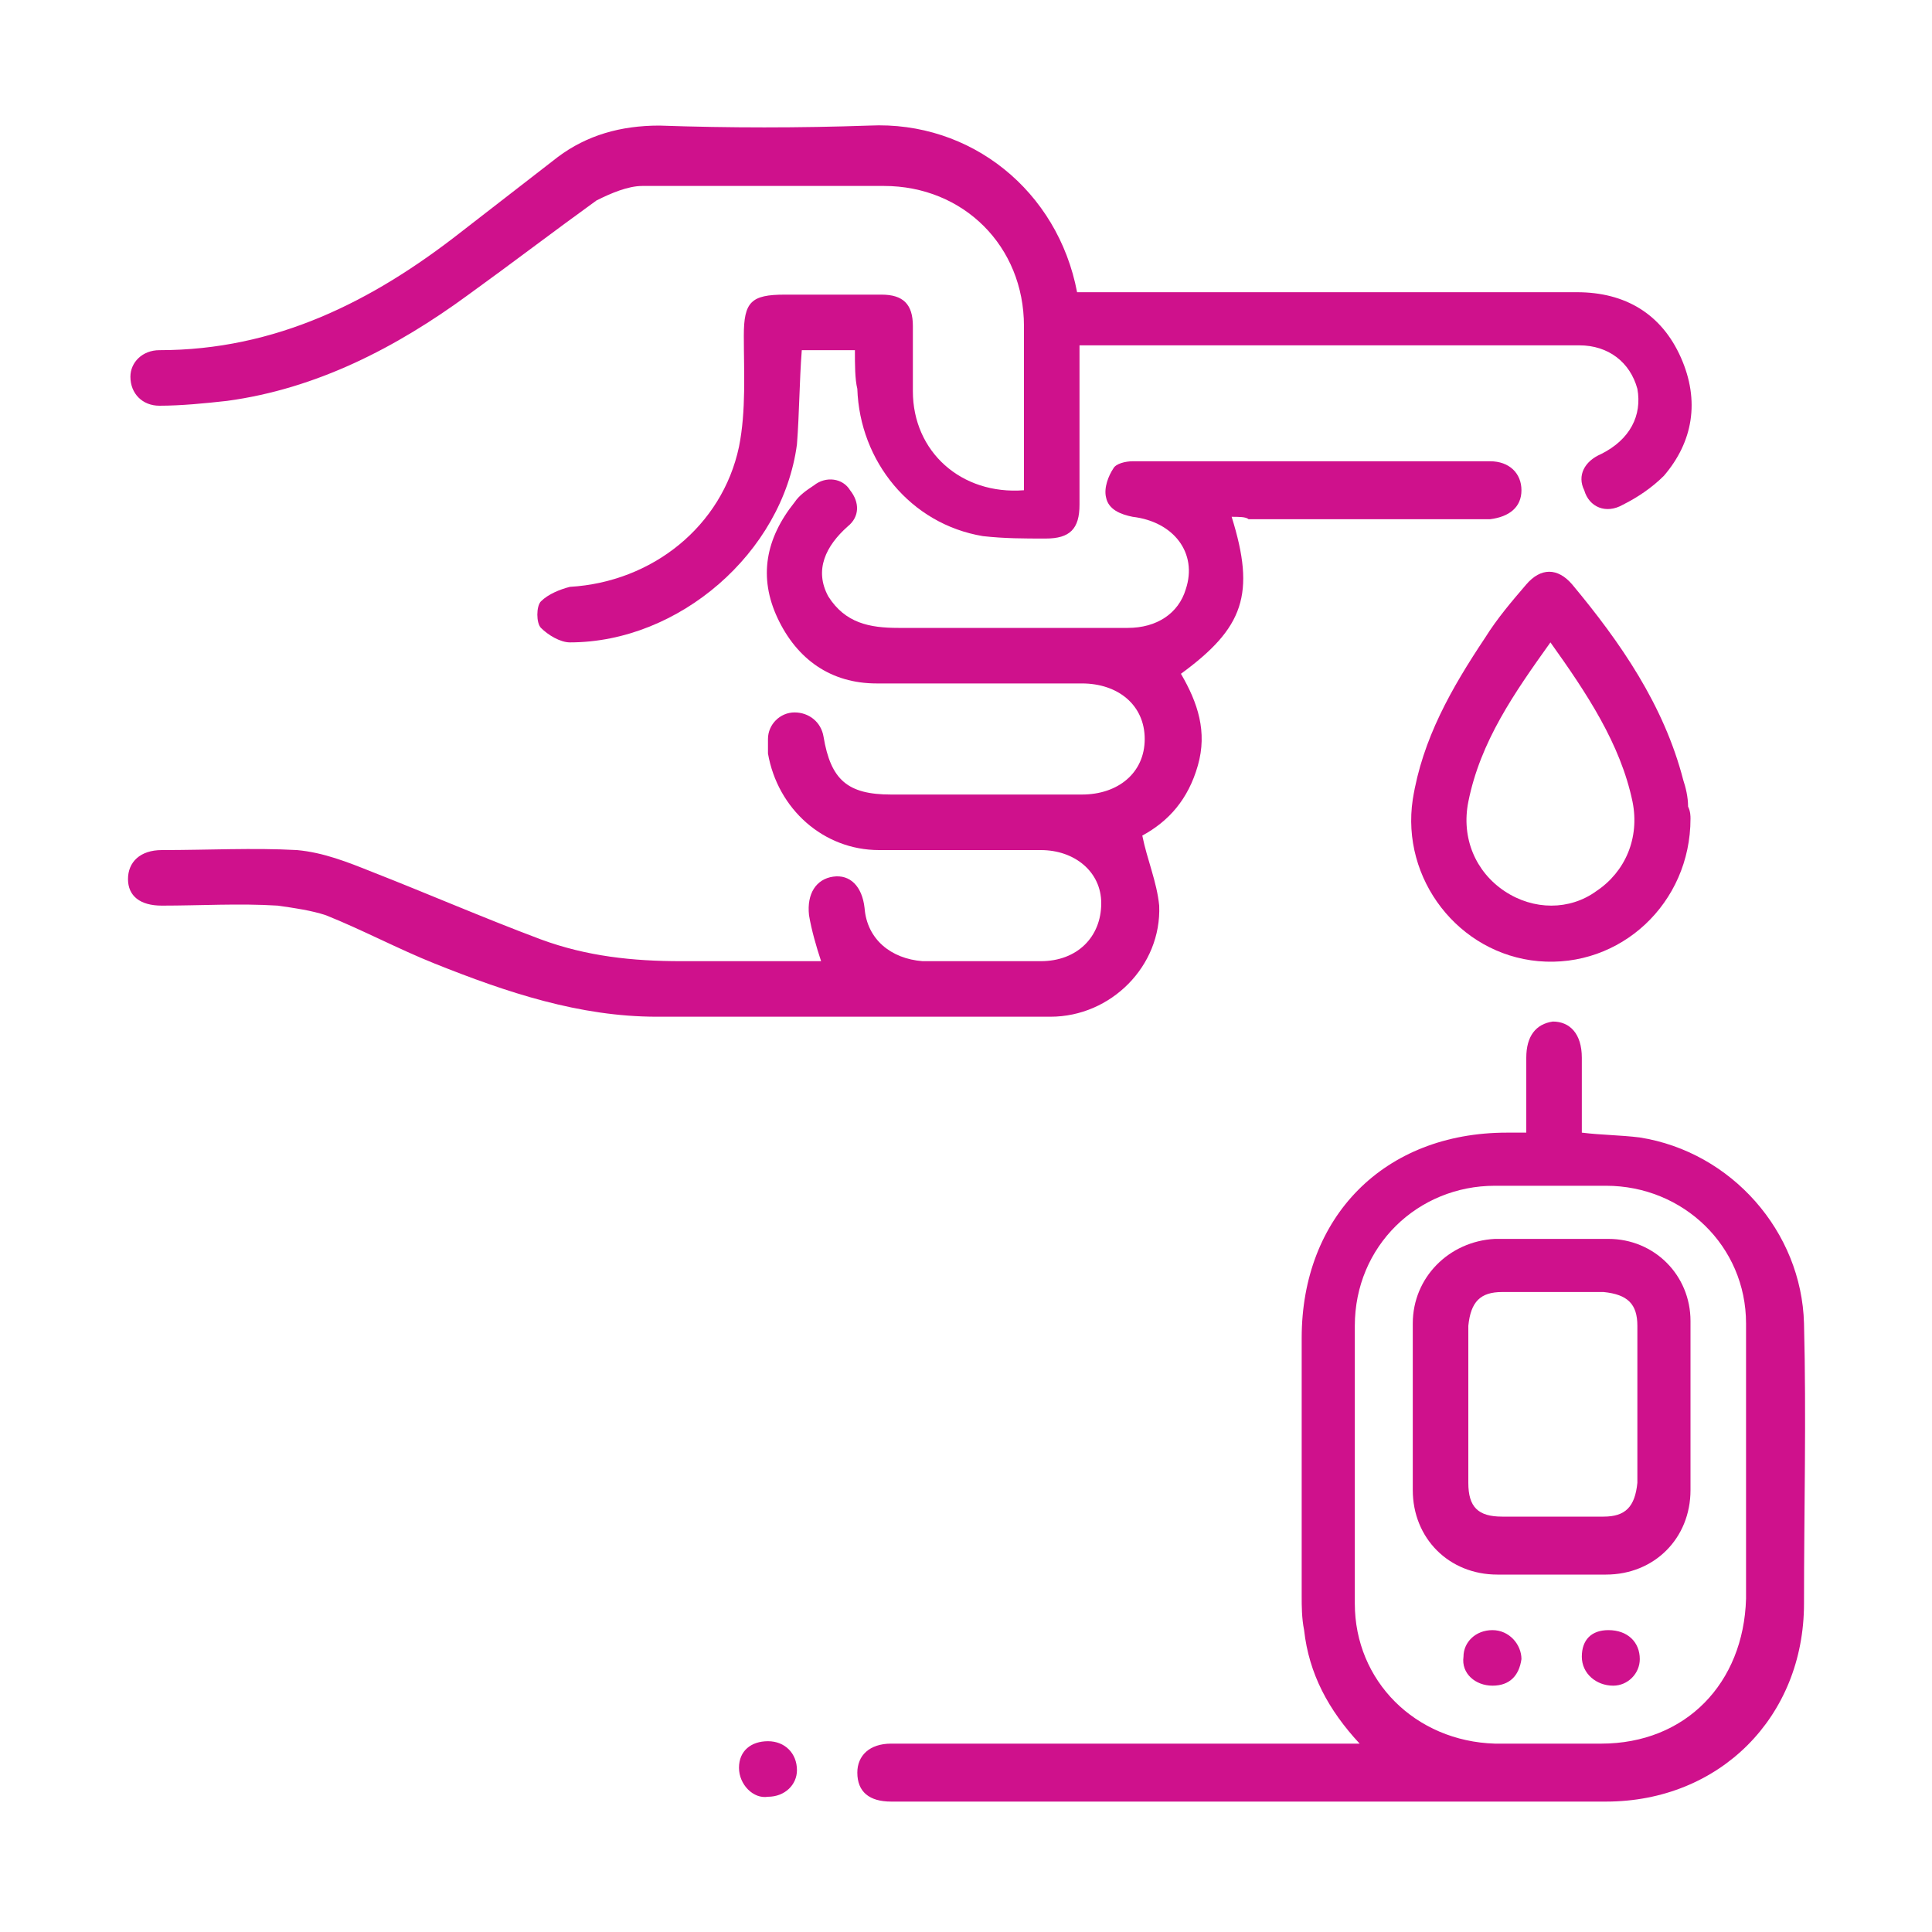
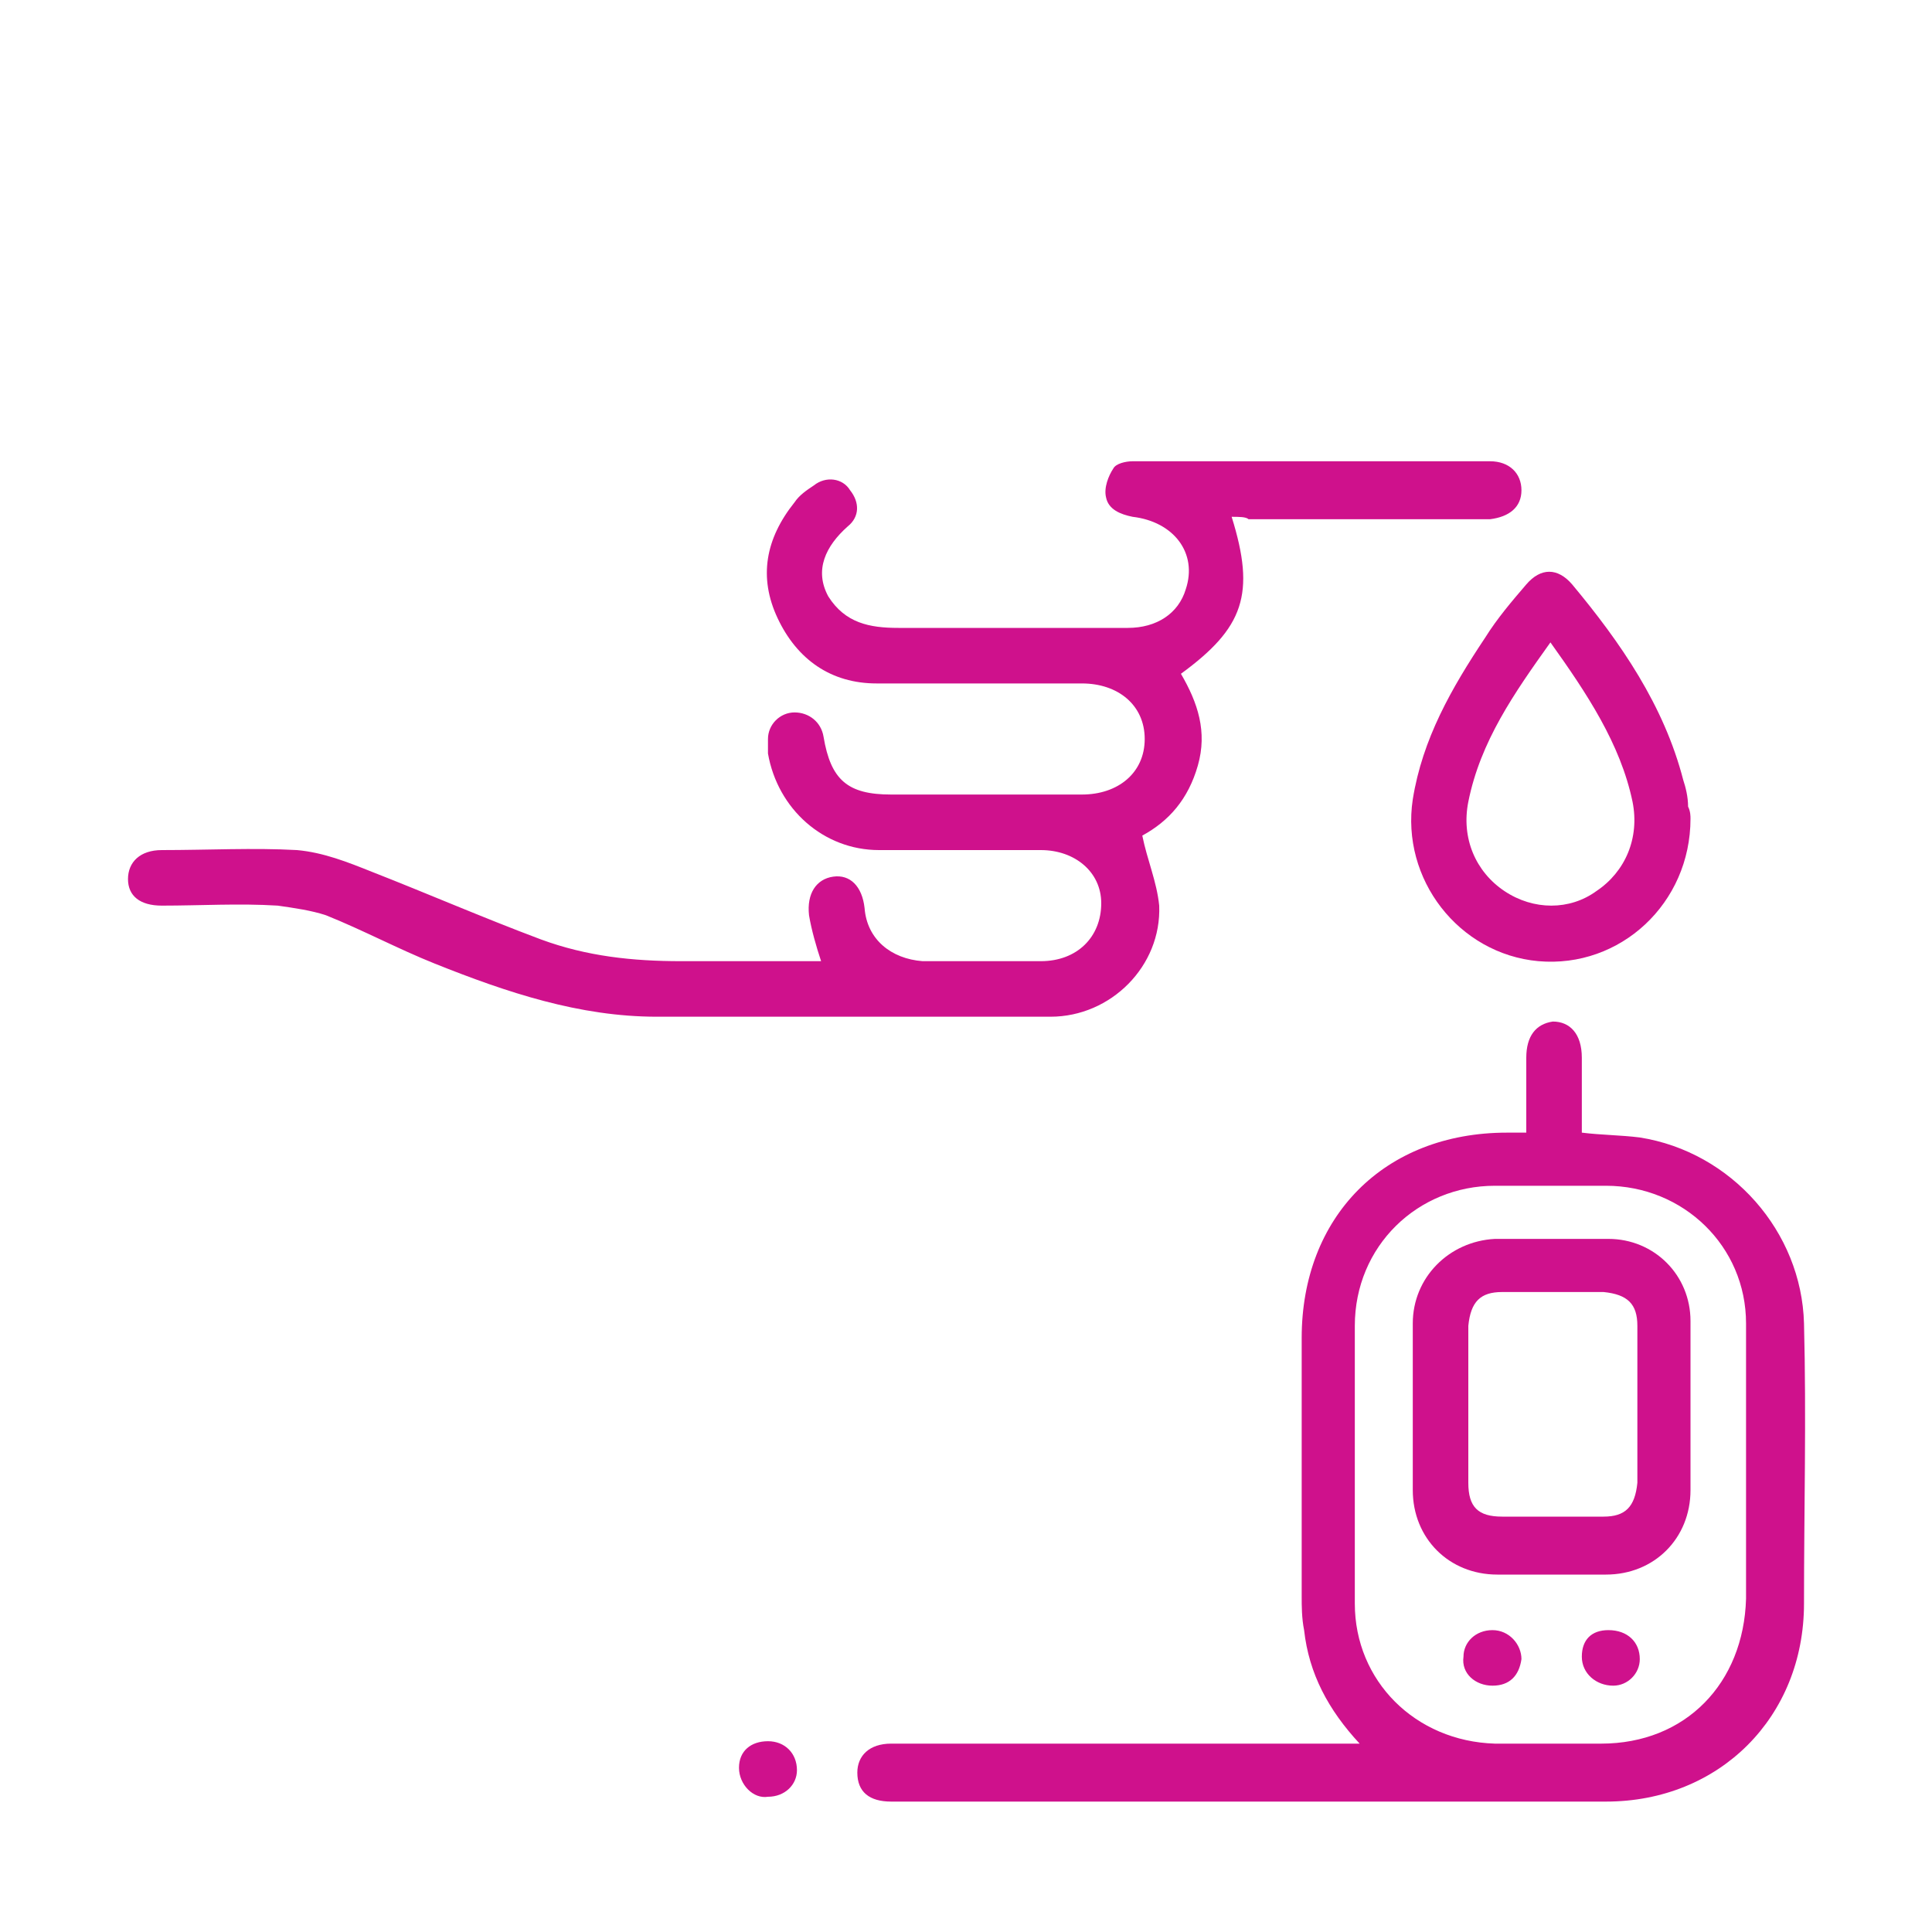
<svg xmlns="http://www.w3.org/2000/svg" version="1.1" id="Capa_1" x="0px" y="0px" viewBox="0 0 80 80" style="enable-background:new 0 0 80 80;" xml:space="preserve">
  <style type="text/css">
	.st0{display:none;}
	.st1{display:inline;fill:#CF118C;}
	.st2{fill:#CF118C;}
</style>
  <g class="st0">
    <path class="st1" d="M65.7,30.9c0-0.2,0.2-2.1,0.8-4.4c0.6-2.3,1.8-4.9,3.7-5.8c0.4-0.2,0.9-0.3,1.5-0.3c1.1,0,1.9-0.9,1.9-1.9   s-0.9-1.9-1.9-1.9c-7,0-9.1,8.5-9.7,12.3H6.4v1.9c0,9.5,4.5,17.9,11.4,23.4c0.1,0.7,0.5,1.3,1.1,1.5l12.8,5.7l-7.8,3.5   c-1.5-1.4-3.5-2.2-5.7-2.2c-4.8,0-8.6,3.9-8.6,8.6c0,4.8,3.9,8.6,8.6,8.6s8.6-3.9,8.6-8.6c0-1.1-0.2-2.2-0.6-3.2l10.2-4.6l10,4.5   c-0.4,1-0.7,2.1-0.7,3.3c0,4.8,3.9,8.6,8.6,8.6s8.6-3.9,8.6-8.6s-3.9-8.6-8.6-8.6c-2.2,0-4.1,0.8-5.6,2.1l-7.6-3.4L54,55.7   c0.9-0.4,1.3-1.3,1.1-2.2C61.5,48.1,65.6,40,65.7,30.9z M22.9,71.4c0,2.6-2.1,4.7-4.7,4.7c-2.6,0-4.7-2.1-4.7-4.7   c0-2.6,2.1-4.7,4.7-4.7c0.5,0,1,0.1,1.4,0.2c1.4,0.4,2.5,1.5,3,2.9C22.8,70.3,22.9,70.8,22.9,71.4z M53.2,66.8   c0.4-0.1,0.8-0.2,1.3-0.2c2.6,0,4.7,2.1,4.7,4.7c0,2.6-2.1,4.7-4.7,4.7c-2.6,0-4.7-2.1-4.7-4.7c0-0.6,0.1-1.2,0.3-1.7   C50.5,68.3,51.7,67.2,53.2,66.8z M36,56.6c-13.6,0-24.7-10.5-25.7-23.8h51.4C60.7,46.1,49.6,56.6,36,56.6z" />
    <path class="st1" d="M30.3,0C17.1,0,6.4,10.7,6.4,23.9v1.9h25.9V0H30.3z M28.4,22h-18c0.9-9.5,8.5-17.1,18-18L28.4,22L28.4,22z" />
  </g>
  <g class="st0">
    <path class="st1" d="M46.8,1.1c0.5,0.1,1.1,0.2,1.6,0.4c1.9,0.5,3.5,1.4,4.9,2.7C53.8,4.7,54.4,5,55.1,5c4.8,0.2,8.5,3.1,9.9,7.7   c0.2,0.6,0.6,1.1,1.1,1.5c3.5,2.7,4.9,6.2,4.1,10.5c-0.2,0.9,0,1.5,0.6,2.1c1.8,1.8,2.8,3.9,3.3,6.4c0,0.2,0.1,0.5,0.1,0.7   c0,0.7-0.4,1.2-1,1.2c-0.7,0-1.1-0.3-1.2-0.9c-0.1-0.4-0.1-0.8-0.2-1.1c-0.4-1.7-1.1-3.3-2.4-4.5c-1.3-1.3-1.7-2.7-1.3-4.5   c0.6-3.3-0.5-6-3.1-8c-1-0.8-1.7-1.7-2-2.9c-0.9-3.4-4-5.8-7.6-5.9c-1.4,0-2.5-0.5-3.5-1.5C48.7,3.1,44.5,2.7,41,4.6   c-1.1,0.6-1.6,1.2-1.5,2.6c0.1,1.4,0,2.8,0,4.4c0.3-0.1,0.5-0.2,0.7-0.3c3.7-1.7,7.4-1.8,11.1,0.1c7.6,4.1,11.8,10.6,12.8,19.1   c0.3,2.5,0.2,4.9-0.3,7.4c0,0.3,0,0.6,0.1,0.8c0.5,1,0.7,2.1,0.7,3.2c0,0.3,0.2,0.7,0.4,0.9c0.5,0.5,1,0.9,1.6,1.4   c1.9-1.1,3.4-2.7,4.3-4.8c0.5-1.1,1-1.4,1.7-1.2c0.7,0.3,0.9,0.9,0.4,2c-1,2.4-2.6,4.2-4.8,5.7c4.4,6.5,4.6,13.1,0.6,19.9   c0.2,0.2,0.3,0.3,0.5,0.5c2.2,2.2,4.4,4.5,6.8,6.7c1.9,1.8,1.5,4,0.4,5.2c-1.1,1.1-3.4,1.7-5.3-0.4c-2.1-2.3-4.4-4.4-6.6-6.7   c-0.2-0.2-0.3-0.5-0.5-0.7c-1,0.5-1.7,1-2.6,1.4c0.3,0.1,0.6,0.3,0.8,0.4c2.3,1,4,2.7,5.1,5c0.4,0.8,0.2,1.4-0.4,1.8   c-0.6,0.3-1.2,0-1.6-0.8c-1.3-2.7-3.6-4.2-6.6-4.6c-2.1-0.2-4.2-0.2-6.4-0.5c-1.3-0.1-2.5-0.5-3.7-0.8c-1-0.3-1.3-0.9-1.1-1.6   c0.3-0.7,0.9-0.8,1.8-0.5c5.2,1.7,10,0.9,14.4-2.5c4.6-3.7,6.5-9.9,4.9-15.6c-1.6-5.6-6.6-9.9-12.4-10.6C47,40.4,39,48,39.7,57.4   c0.3,3.9,2,7.2,4.8,9.9c0.2,0.2,0.4,0.3,0.5,0.5c0.5,0.5,0.5,1.1,0.1,1.6c-0.4,0.5-1.1,0.6-1.6,0.1c-1-1-2-2.1-3-3.2   c-0.2-0.2-0.5-0.5-0.7-0.4c-2.2,0.4-4.2-0.2-6.2-1.2c-0.4-0.2-0.8-0.4-1.4-0.7c0,1,0,1.9,0,2.7c0,2.9-1.9,5.1-4.8,5.5   c-3.4,0.5-6.8,1.1-10.2,1.7c-2.7,0.5-4.6,1.9-5.9,4.4c0,0.1-0.1,0.2-0.1,0.3c-0.4,0.6-0.9,0.9-1.5,0.6c-0.6-0.3-0.8-0.9-0.5-1.6   c1.2-2.7,3.2-4.6,5.9-5.4c1.7-0.5,3.6-0.8,5.4-1.1c2.3-0.4,4.5-0.7,6.8-1.1c1.6-0.3,2.7-1.5,2.7-3.1c0-1.3,0-2.6,0-3.9   c0-0.3-0.2-0.6-0.4-0.8c-2-1.7-4-3.4-6.1-5.2c0,0-0.1,0.1-0.3,0.2c-3.2,2.5-6.8,2.9-10.6,1.8c-0.8-0.2-1.2-0.8-1-1.5   c0.2-0.7,0.8-1,1.7-0.7c3,0.9,5.8,0.6,8.4-1.3c0.2-0.1,0.4-0.3,0.5-0.5c-0.6-1.2-1.1-2.4-1.7-3.6c-0.1-0.2-0.4-0.3-0.7-0.4   c-4.1-0.8-7-3.7-7.6-7.9c-0.2-1.5-0.2-3,0.6-4.4c0.1-0.2,0.2-0.6,0.1-0.9c-1.1-7,0.1-13.6,4.3-19.4c2.5-3.5,5.7-6.1,9.7-7.7   c3.2-1.3,6.3-1.1,9.4,0.4c0.2,0.1,0.5,0.2,0.9,0.4c0-0.7,0-1.3,0-1.9c0-1.1,0-2.2,0-3.4c0-0.6-0.2-0.9-0.8-1.3   C34.8,4,33,3.3,31,3.4c-2.2,0.1-4.1,0.8-5.7,2.3c-1.1,1-2.3,1.5-3.8,1.6c-3.6,0.1-6.5,2.5-7.4,6c-0.3,1.1-0.9,2-1.8,2.7   c-2.9,2.1-3.9,4.9-3.3,8.3c0.3,1.6-0.1,2.9-1.2,4c-3.7,3.7-3.8,9.2-0.3,13.1c1.3,1.4,1.6,2.9,0.9,4.7c-1,2.6-0.7,5.1,0.8,7.5   c0.5,0.8,0.5,1.5-0.1,1.9c-0.6,0.4-1.2,0.2-1.7-0.6c-2-3-2.4-6.1-1.1-9.4c0.4-1.1,0.3-1.8-0.5-2.7C1.6,38.3,1.8,31.4,6,27   c0.7-0.7,0.9-1.4,0.7-2.5c-0.7-4.2,0.6-7.7,4-10.3c0.6-0.5,1-1,1.2-1.7c1.2-4.4,5-7.4,9.6-7.6c0.8,0,1.5-0.3,2.1-0.9   c1.7-1.6,3.7-2.5,5.9-2.9c0.1,0,0.3-0.1,0.4-0.1c0.9,0,1.7,0,2.6,0c1.8,0.4,3.5,1,5.2,1.9c0.3,0.2,1,0.2,1.3,0   c1.6-1,3.3-1.6,5.2-1.9C45.1,1.1,46,1.1,46.8,1.1z M15.1,36.4c0.4-0.2,0.8-0.4,1.2-0.4c1.3,0,1.6-0.8,1.7-1.9   c0.7-4.2,2.8-7.6,5.8-10.5c0.5-0.5,1.2-0.5,1.6,0c0.5,0.5,0.5,1.1,0,1.6c-0.2,0.3-0.5,0.5-0.7,0.8c-3.2,3.5-5.1,7.6-4.5,12.4   c0.3,2.9,1,5.7,1.5,8.6c0.6,3.2,1.8,6.1,4,8.4c1.7,1.8,3.6,3.5,5.6,5c1.4,1.1,3,2,4.6,2.7c0.9,0.4,2,0.5,3.1,0.8   c-0.4-1.5-0.9-2.7-1.2-3.9c-0.3-1.3-0.4-2.5-0.5-3.8c-1.4,0.3-2.7,0.2-4-0.4c-0.9-0.4-1.2-0.9-0.9-1.6c0.3-0.7,0.9-0.9,1.8-0.6   c0.6,0.2,1.2,0.3,1.8,0.3c1.4,0,1.7-0.2,2-1.5c0.2-0.8,0.4-1.6,0.6-2.3c-1.1-0.2-2.1-0.4-3-0.6c-0.8-0.2-1.2-0.8-1-1.5   c0.2-0.7,0.8-0.9,1.7-0.7c1,0.2,1.9,0.3,2.9,0.3c0.5,0,0.8-0.2,1.1-0.7c0.4-0.7,0.9-1.4,1.5-2c0.9-0.9,1.8-1.8,2.7-2.7   c-0.3-0.1-0.6-0.2-0.9-0.4c-0.7-0.4-0.9-1.4-0.3-1.8c0.3-0.2,0.9-0.3,1.3-0.2c1.6,0.5,3.2,0.6,4.8,0c1-0.4,2.1-0.6,3.1-0.6   c1.3-0.1,2.7,0,4,0c0.3-1.9,0.3-3.6-0.1-5.4c-1.7-8.3-10.2-14-17.6-14.3c-3.3-0.1-6.3,0.8-9.2,2.4c-0.8,0.4-1.4,0.3-1.8-0.3   c-0.3-0.6-0.1-1.3,0.7-1.7c1.2-0.6,2.4-1.2,3.6-1.6c1.6-0.5,3.3-0.8,5-1.2c0-0.8,0-1.7,0-2.6c0-0.2-0.2-0.4-0.4-0.5   c-3.2-2.2-6.6-2.5-10.1-0.7c-5.6,2.8-9.1,7.3-10.9,13.2C14.9,29.7,14.7,33,15.1,36.4z M61.8,36.3c0.3-2.3,0.3-4.6-0.1-6.9   c-1.3-7.2-5-12.7-11.6-16.1c-3.5-1.8-6.9-1.4-10.1,0.7c-0.2,0.1-0.4,0.3-0.4,0.5c0,0.9,0,1.8,0,2.6c10.6,1.9,17.7,7.5,19.7,18.5   C60,35.8,60.8,36,61.8,36.3z M17.7,38c-1.6,0-3,1.2-3.2,2.9c-0.4,3.2,1.5,6.2,4.5,7.4c0.2,0.1,0.4,0.1,0.6,0.1   C19,44.9,18.4,41.5,17.7,38z M69.4,72.7c1.3,1.3,2.6,2.6,3.8,3.8c0.5,0.5,1,0.5,1.6,0.1c0.5-0.4,0.6-1.1,0.1-1.6   c-1.3-1.3-2.6-2.6-3.9-3.9C70.4,71.7,69.9,72.2,69.4,72.7z M66,69.1c0.6,0.7,1.1,1.3,1.6,1.8c0.6-0.5,1.1-1,1.5-1.4   c-0.6-0.7-1.2-1.3-1.7-1.9C66.9,68.2,66.4,68.7,66,69.1z M59,38c-0.1,0.6-0.1,1.1-0.2,1.6c1.2,0.4,2.3,0.9,3.4,1.3   C62.1,39.3,60.8,38.1,59,38z" />
    <path class="st1" d="M54.5,43.7c6.9,0,12.6,5.7,12.6,12.5c0,7-5.7,12.6-12.7,12.6c-6.9,0-12.5-5.7-12.5-12.7   C42,49.4,47.6,43.7,54.5,43.7z M59.8,65.1c-0.2-0.2-0.4-0.5-0.6-0.7c-0.7-0.8-1.3-1.5-2-2.3c-0.4-0.5-0.4-1.2,0.1-1.6   c0.4-0.4,1.1-0.4,1.6,0c0.2,0.2,0.4,0.4,0.6,0.7c0.7,0.8,1.4,1.6,2.2,2.5c2.4-2.4,3.4-5.2,3.1-8.6c0-0.4-0.2-0.6-0.6-0.6   c-1-0.2-2-0.4-3-0.5c-0.3,0-0.7,0.1-1,0.4c-0.6,0.7-1.2,1.4-1.8,2.2c-0.5,0.6-1.2,0.8-1.7,0.3c-0.5-0.4-0.6-1.1-0.1-1.8   c0.7-0.8,1.3-1.7,2-2.5c0.7-0.8,1.6-1.1,2.7-0.9c0.8,0.2,1.7,0.3,2.6,0.4c-0.9-3.2-5.7-6.5-8.9-6.1c0,0.4,0,0.7,0.1,1.1   c0.1,1.7,0.3,3.4,0.4,5.1c0.1,0.8-0.4,1.4-1,1.4c-0.7,0.1-1.2-0.5-1.3-1.3c0-0.4-0.1-0.8-0.1-1.3c-0.2,0-0.2,0-0.2,0   c-0.5,0.3-1.1,0.6-1.6,0.9c-0.9,0.5-1.6,0.4-1.9-0.2c-0.4-0.6-0.1-1.3,0.8-1.8c0.8-0.5,1.6-0.9,2.4-1.4c0.2-0.1,0.4-0.4,0.4-0.6   c0-0.6-0.1-1.3-0.2-2c-3.8,0.9-6.4,3-7.7,6.6c-1.3,3.4-0.7,6.7,1.5,9.7c1-0.8,2.1-1.5,3-2.3c0.2-0.2,0.3-0.6,0.3-0.9   c0-0.9,0-1.8,0-2.7c0-0.9,0.4-1.4,1.1-1.4c0.7,0,1.1,0.5,1.2,1.4c0,0.9,0,1.8,0.1,2.7c0.1,1.2-0.4,2.2-1.4,2.9   c-0.9,0.6-1.7,1.3-2.6,2C50.7,66.9,56.2,67.4,59.8,65.1z" />
-     <path class="st1" d="M30.4,32.4c1.5,0,3,0.3,4.4,0.9c0.8,0.4,1,0.9,0.8,1.6c-0.3,0.6-0.9,0.9-1.7,0.5c-2.4-1.1-4.9-0.8-7.4-0.1   c-0.3,0.1-0.5,0.2-0.8,0.2c-0.6,0.2-1.2-0.2-1.4-0.7c-0.2-0.6,0.1-1.3,0.7-1.4c1.8-0.4,3.6-0.8,5.3-1.2   C30.3,32.3,30.4,32.3,30.4,32.4z" />
    <path class="st1" d="M46.6,32.2c1.7,0.4,3.5,0.7,5.2,1.1c0.7,0.2,1,0.8,0.8,1.5c-0.2,0.6-0.8,0.8-1.5,0.7c-1.5-0.3-3-0.7-4.5-0.8   c-1.2,0-2.3,0.3-3.5,0.6c-0.9,0.3-1.5,0.2-1.8-0.5c-0.3-0.7,0-1.2,0.9-1.6C43.6,32.6,45.1,32.4,46.6,32.2z" />
    <path class="st1" d="M29.7,42.8c-1.2-0.3-2.3-0.5-3.4-0.8c-0.7-0.2-1-0.8-0.8-1.4c0.2-0.6,0.8-1,1.5-0.7c1.8,0.6,3.6,0.6,5.4,0   c0.7-0.3,1.3,0,1.5,0.7c0.2,0.6-0.1,1.2-0.8,1.5C32,42.3,30.8,42.5,29.7,42.8z" />
  </g>
  <g class="st0">
    <path class="st1" d="M37.5,1.6c1.4,0.3,2.9,0.4,4.2,0.8c9.6,2.7,16,11.3,16,21.4c0,3.9,0,7.8,0,11.8c0,0.3,0,0.5,0,0.9   c3-0.3,5.7,0.2,8.3,1.8c-0.4,0.6-0.8,1.3-1.2,1.9c-3.1-1.7-6.2-2.1-9.5-0.6c-2.2,1-3.8,2.6-4.8,4.8c-2,4.4-0.6,9.6,3.5,12.3   c3.9,2.6,9.3,2,12.6-1.4c3.2-3.3,4.1-9.2-0.1-13.8c0.5-0.5,1.1-1,1.6-1.5c3.1,2.8,4.6,8.3,2.6,13.1c-2.1,5.2-7,8-13.3,7.5   c-0.8,2.1-1.5,4.2-2.3,6.5c-0.8-0.5-1.5-0.8-2-1.1c0.6-1.8,1.2-3.5,1.8-5.1c0.2-0.6,0.1-0.9-0.6-1.2c-2.7-1.2-4.7-3.3-5.9-6   c-0.1-0.2-0.2-0.4-0.3-0.7c-3.8,2.7-7.9,5-12.3,6.8c-0.3-0.7-0.6-1.4-0.9-2.1c0.5-0.2,0.9-0.4,1.3-0.6c3.7-1.7,7.3-3.7,10.6-6.1   c0.4-0.3,0.5-0.5,0.5-1c-0.5-5.4,2.5-10.4,7.5-12.5c0.2-0.1,0.5-0.3,0.5-0.5c0-1.7,0-3.3,0-5.1c-0.1,0.1-0.2,0.1-0.2,0.2   c-3.4,4.9-8.2,8-13.5,10.4c-5.8,2.6-11.8,4-18.1,4.9c-2.2,0.3-4.5,0.5-6.8,0.8c-0.2,0-0.5,0.1-0.8,0.1c0.3,4.9-0.6,9.9,1.2,14.8   c3.8-1,7.5-1.9,11.3-2.9c0.2,0.6,0.4,1.3,0.7,2.2c-3.7,1-7.4,1.9-11.1,2.9c3,5.6,7.5,9.3,13.7,10.5c8.2,1.6,14.9-1.3,20.1-7.8   c0.6,0.4,1.2,0.8,1.8,1.3C52.4,71,50.8,72.6,49,74c-13.4,10-32.6,2.1-35-14.5c-0.1-0.8-0.2-1.6-0.2-2.5c0-11.3-0.1-22.6,0-33.9   c0.1-10.5,8-19.6,18.4-21.2c0.6-0.1,1.2-0.2,1.8-0.3C35.2,1.6,36.4,1.6,37.5,1.6z M35.8,3.9c-8.2,0-15.7,5.2-18.5,12.9   c-0.9,2.4-1.5,4.8-1,7.3c0.4,1.9,1,3.7,1.8,5.4c3.2,6.7,8.8,10.5,15.8,12.3c0.9,0.2,1.7,0.3,2.5-0.1c1.1-0.5,2.2-0.8,3.3-1.3   c4.5-1.9,8.7-4.4,12-8c2.8-3,4.1-6.4,3.7-10.7C54.4,11.8,46,4,35.8,3.9z M16.2,31.3c0,4.8,0,9.6,0,14.4c4.9-0.4,9.7-1.1,14.4-2.3   c-3-1.2-5.8-2.7-8.3-4.7C19.8,36.6,17.8,34.2,16.2,31.3z" />
    <path class="st1" d="M64.1,44.2c0.6,0.6,1.1,1.1,1.7,1.7c-2.7,2.6-5.4,5.3-8,7.9c-1.5-1.5-2.9-2.9-4.4-4.4c0.5-0.5,1-1,1.6-1.6   c0.8,0.9,1.7,1.8,2.6,2.8c1.1-1.2,2.2-2.2,3.3-3.3C62,46.3,63,45.3,64.1,44.2z" />
    <path class="st1" d="M49.7,21.3c0,7.7-6.2,13.9-14,13.9c-7.7,0-13.8-6.3-13.8-14c0-7.6,6.3-13.8,14-13.8   C43.5,7.5,49.7,13.7,49.7,21.3z M25.1,17.1c-1.9,4.6-0.6,10.9,4.9,14.2c5.2,3,11.7,1.7,15.2-3.2c3.5-4.8,2.4-11-0.3-13.9   c-3.3,3.1-8.4,3.4-11.7,1.2C30.8,17.6,28,17.7,25.1,17.1z M43.2,12.5C38.3,8.2,29.9,9,26.3,15c2.1,0.3,4,0.2,5.4-1.5   c0.4-0.4,2-0.6,2.5-0.2C36.7,15.2,40.9,14.9,43.2,12.5z" />
    <path class="st1" d="M31.6,24.7c2.3,2.5,5.8,2.7,8.3,0c0.6,0.5,1.1,0.9,1.7,1.4c-2.3,3.5-8.5,4.2-11.8,0   C30.4,25.6,31,25.1,31.6,24.7z" />
    <path class="st1" d="M38.2,20.2c0.8,0,1.5,0,2.3,0c0,0.8,0,1.5,0,2.2c-0.8,0-1.5,0-2.3,0C38.2,21.7,38.2,21,38.2,20.2z" />
    <path class="st1" d="M33.4,20.2c0,0.8,0,1.5,0,2.2c-0.8,0-1.5,0-2.2,0c0-0.7,0-1.4,0-2.2C31.9,20.2,32.6,20.2,33.4,20.2z" />
  </g>
  <g class="st0">
    <path class="st1" d="M43.8,2.2c1.5,0.2,3.1,0.4,4.6,0.7c5,1.1,9.4,3.2,13.3,6.4c0.5,0.4,0.7,0.9,0.5,1.5c-0.2,0.5-0.7,0.7-1.2,0.6   c-0.2-0.1-0.5-0.2-0.7-0.4c-5.6-4.6-12.1-6.7-19.3-6.7c-7.7,0-15.4,0-23.2,0c-1.1,0-1.1,0.1-1.1,1.1c0,1.5,0,2.9,0,4.4   c0,2.6,1.7,4.3,4.3,4.3c2.1,0,4.2-0.1,6.3,0.2c5.6,0.7,10,5.9,10.1,11.6c0,0.9-0.3,1.4-1,1.4c-0.7,0-1.1-0.4-1.2-1.4   c-0.2-4.9-3.5-8.7-8.4-9.5c-1.8-0.3-3.7-0.1-5.5-0.1c-0.1,0-0.3,0.1-0.4,0.2c-1.9,1.6-2.9,3.6-2.9,6.1c0,2.6,0.1,5.2,0,7.8   c0,0.8-0.3,1.8-0.7,2.5c-1.3,2.4-2.6,4.7-4,7.1c1,0.5,2,1.1,3.1,1.6c0.8,0.4,1,0.9,1,1.7c0,3.8,0,7.6,0,11.4c0,3.1,1.9,5.5,4.8,6.2   c0.8,0.2,1.7,0.1,2.6,0.2c1.5,0,2.9,0,4.4,0c1.1,0,1.4,0.4,1.4,1.4c0,4.5,0,9.1,0,13.6c0,1-0.6,1.6-1.4,1.4   c-0.7-0.2-0.8-0.7-0.8-1.4c0-4,0-7.9,0-11.9c0-0.3,0-0.5,0-0.9c-0.3,0-0.6,0-0.8,0c-1.4,0-2.7,0-4.1,0c-5-0.2-8.3-3.7-8.3-8.7   c0-3.4,0-6.9,0-10.3c0-0.6-0.2-0.9-0.7-1.1c-0.6-0.2-1.1-0.6-1.7-0.9c-1.8-0.9-2.1-2-1.1-3.8c1.2-2.2,2.5-4.3,3.7-6.5   c0.3-0.5,0.4-1.1,0.4-1.6c0-2.5,0-4.9,0-7.4c0-2.6,0.8-4.9,2.4-6.9c0.1-0.1,0.1-0.2,0.2-0.3c-2.8-1.4-3.9-3.7-3.8-6.7   c0-1.2,0.1-2.5,0-3.7C14.4,4,15,2.8,16.6,2.2C25.7,2.2,34.7,2.2,43.8,2.2z" />
    <path class="st1" d="M37.3,44.4c1.2-0.9,2.3-1.6,3.3-2.4c0.2-0.1,0.2-0.4,0.2-0.6c0.1-0.8,0-1.7,0.1-2.5c0.4-2.6,2.4-4.5,4.9-4.9   c2.5-0.4,5,1,6.1,3.3c0.2,0.4,0.4,0.6,0.9,0.7c2.5,0.2,5,0.5,7.5,0.8c0.9,0.1,1.3,0.6,1.2,1.2c-0.1,0.7-0.7,1.1-1.5,1   c-2.5-0.3-5-0.6-7.6-0.8c0,0.6,0,1.2,0,1.8c0.1,2.1-0.7,3.7-2.3,5.1C49,48,47.9,49,46.7,50c-1,0.9-1,1.7-0.2,2.7   c2.2,2.5,4.3,5,6.5,7.4c0.7,0.9,1.6,1,2.4,0.3c2.8-2.5,5.7-4.9,8.3-7.6c2.8-2.9,4.6-6.4,5.8-10.2c0.1-0.2,0.1-0.4,0.2-0.7   c-1.2-0.1-2.4-0.3-3.6-0.4c-0.3,0-0.6-0.1-0.9-0.1c-0.6-0.2-1-0.7-0.9-1.3c0.1-0.6,0.6-1,1.2-0.9c1.3,0.1,2.7,0.3,4,0.4   c0.2,0,0.4,0,0.7,0.1c0.6-2.6,0.8-5.2,0.6-7.9c-0.4-6.5-2.8-12.3-7-17.3c-0.6-0.7-0.6-1.3,0-1.8c0.5-0.5,1.2-0.3,1.8,0.4   c11.2,13.3,9.7,32.7-3.3,44.2c-1.7,1.5-3.5,3.1-5.2,4.5c-0.5,0.4-1.1,0.8-1.6,0.9c-0.5,0.2-0.6,0.4-0.6,0.9c0,4.1,0,8.2,0,12.2   c0,0.2,0,0.4,0,0.7c-0.1,0.6-0.5,1.1-1.1,1c-0.6,0-1-0.5-1.1-1.1c0-0.7,0-1.3,0-2c0-3.8,0-7.5,0-11.3c0-0.5-0.1-0.7-0.5-1   c-0.6-0.5-1.1-1.1-1.6-1.6c-1.9-2.2-3.8-4.4-5.7-6.6c-1.6-1.8-1.5-4.1,0.4-5.7c1.2-1.1,2.5-2.2,3.7-3.3c1-0.8,1.4-1.9,1.4-3.1   c0-0.8,0-1.5,0-2.3c0-2-1.5-3.6-3.4-3.6c-2-0.1-3.6,1.4-3.7,3.5c0,0.9,0.1,1.7,0,2.6c0,0.4-0.3,1-0.6,1.2c-1.2,0.9-2.4,1.8-3.6,2.6   c-1.6,1.1-3.7,0.1-3.7-1.9c-0.1-4.3,0-8.6,0-12.9c0-0.7,0.5-1.2,1.1-1.2c0.7,0,1.1,0.5,1.1,1.3c0,4,0,8.1,0,12.1   C37.3,43.6,37.3,43.9,37.3,44.4z" />
    <path class="st1" d="M45.2,68.8c0,1.5,0,3,0,4.5c0,0.9-0.4,1.4-1.1,1.4c-0.7,0-1.1-0.5-1.1-1.4c0-2.4,0-4.9,0-7.3   c-0.1-7.8-5.1-14-12.6-15.6c-1.5-0.3-3.1-0.3-4.6-0.4c-1.6-0.1-3.1,0-4.7,0c-0.8,0-1.2-0.4-1.2-1.1c0-0.6,0.5-1.1,1.2-1.1   c3,0.1,6.1-0.1,9.1,0.3c7.6,1,13.9,7.5,14.8,15.1C45.2,65.1,45.2,66.9,45.2,68.8C45.2,68.8,45.2,68.8,45.2,68.8z" />
-     <path class="st1" d="M35.2,67.6c0,1.9,0,3.8,0,5.7c0,0.9-0.4,1.4-1.1,1.4c-0.7,0-1.1-0.5-1.1-1.4c0-3.5,0-7.1,0-10.6   c0-4.5-3.1-7.6-7.6-7.6c-1.4,0-2.8,0-4.1,0c-0.8,0-1.3-0.4-1.3-1.1c0-0.7,0.5-1.1,1.3-1.1c2.3,0.1,4.6-0.1,6.7,0.3   c4.2,0.8,7.2,4.7,7.3,9C35.2,64,35.2,65.8,35.2,67.6C35.2,67.6,35.2,67.6,35.2,67.6z" />
  </g>
  <g class="st0">
-     <path class="st1" d="M1.8,38.8c0.4-1.7,0.6-3.4,1.1-5C4,30.5,6,27.7,8.8,25.6c1-0.8,1.7-1.6,2.3-2.7c3.9-7.1,9.7-12.3,17.1-15.6   c5.8-2.6,11.9-3.5,18.3-2.7c9.1,1.1,16.6,5.1,22.7,11.9c5,5.7,7.9,12.4,8.7,19.9c1.6,14.3-6.1,28.6-18.9,35.2   c-6,3.1-12.4,4.5-19.1,4c-8.9-0.7-16.5-4.2-22.8-10.5c-2.6-2.6-4.8-5.6-6.5-8.9c-0.2-0.4-0.5-0.8-0.9-1c-3.6-2.6-6-5.9-7.2-10.2   c-0.3-1.2-0.5-2.5-0.7-3.7C1.8,40.4,1.8,39.6,1.8,38.8z M75.6,40c0-0.9,0-1.8,0-2.8c0-0.8-0.2-1.7-0.3-2.5   c-1.4-8.1-5.1-14.9-11.4-20.1c-8.5-7-18.2-9.4-28.9-6.9c-9.3,2.2-16.5,7.6-21.3,15.9c-0.9,1.6-1.8,3.2-3.5,4.1c0,0,0,0-0.1,0   c-4.9,4.3-6.6,9.7-5.2,16c0.8,3.7,2.9,6.7,6,9c1,0.7,1.7,1.6,2.3,2.6c1.2,2.1,2.5,4.2,4.1,6C25.7,71,36.4,75,49,72.5   C64.6,69.6,75.6,55.9,75.6,40z" />
+     <path class="st1" d="M1.8,38.8c0.4-1.7,0.6-3.4,1.1-5C4,30.5,6,27.7,8.8,25.6c1-0.8,1.7-1.6,2.3-2.7c3.9-7.1,9.7-12.3,17.1-15.6   c5.8-2.6,11.9-3.5,18.3-2.7c9.1,1.1,16.6,5.1,22.7,11.9c1.6,14.3-6.1,28.6-18.9,35.2   c-6,3.1-12.4,4.5-19.1,4c-8.9-0.7-16.5-4.2-22.8-10.5c-2.6-2.6-4.8-5.6-6.5-8.9c-0.2-0.4-0.5-0.8-0.9-1c-3.6-2.6-6-5.9-7.2-10.2   c-0.3-1.2-0.5-2.5-0.7-3.7C1.8,40.4,1.8,39.6,1.8,38.8z M75.6,40c0-0.9,0-1.8,0-2.8c0-0.8-0.2-1.7-0.3-2.5   c-1.4-8.1-5.1-14.9-11.4-20.1c-8.5-7-18.2-9.4-28.9-6.9c-9.3,2.2-16.5,7.6-21.3,15.9c-0.9,1.6-1.8,3.2-3.5,4.1c0,0,0,0-0.1,0   c-4.9,4.3-6.6,9.7-5.2,16c0.8,3.7,2.9,6.7,6,9c1,0.7,1.7,1.6,2.3,2.6c1.2,2.1,2.5,4.2,4.1,6C25.7,71,36.4,75,49,72.5   C64.6,69.6,75.6,55.9,75.6,40z" />
    <path class="st1" d="M19.5,60.5c0.6-0.5,1.2-1,1.7-1.5c10.2,9.7,21.8,12.4,34.5,5.9c9.4-4.8,14.1-13.1,15.1-23.7   c-0.8,0-1.5,0-2.2,0c-1.8,0-3.5,0-5.3,0c-0.3,0-0.6,0-0.7,0.2c-1.1,1.2-2.2,2.4-3.3,3.6c1.4,2.1,3.3,3.1,5.8,3.6   c-0.3,0.9-0.5,1.6-0.8,2.4c-0.9-0.3-1.8-0.6-2.7-0.9c-0.7,1.3-1.3,2.6-2,3.9c-0.7-0.4-1.4-0.7-2.2-1.1c0.6-1.2,1.2-2.4,1.8-3.5   c0.3-0.5,0.2-0.7-0.2-1.1c-0.5-0.5-0.9-1-1.4-1.5c-2.2,2.4-4.3,4.8-6.4,7.1c-0.2,0.2-0.2,0.5-0.3,0.7c-0.4,1.7-0.7,3.4-1.1,5.2   c-0.8-0.2-1.5-0.3-2.4-0.5c0.3-1.6,0.6-3.1,0.9-4.7c-2,0-3.9,0-5.8,0c0-0.8,0-1.6,0-2.5c1.4,0,2.8-0.1,4.2,0   c1.9,0.2,3.3-0.3,4.3-1.9c0.3-0.5,0.8-0.9,1.3-1.4c-0.8-0.3-1.6-0.6-2.4-0.9c-2.3-0.9-4.6-1.8-6.8-2.8c-0.5-0.2-0.8-0.2-1.2,0.1   c-1.2,0.6-2.5,1.2-3.8,1.9c-0.4-0.7-0.7-1.4-1.1-2.2c1.3-0.7,2.6-1.3,3.9-2c-0.7-1.7-1.3-3.4-2-5.1c0.8-0.3,1.5-0.6,2.3-0.9   c0.7,1.7,1.4,3.3,2,5c0.2,0.5,0.5,0.8,1,1c3.1,1.2,6.3,2.5,9.4,3.8c0.5,0.2,0.7,0.1,1.1-0.2c1.9-2.1,3.7-4.1,5.6-6.2   c0.1-0.1,0.2-0.2,0.3-0.4c-1.4-1.6-2.8-3.1-4.3-4.7c-2.3,1.9-4.5,3.7-6.8,5.6c-0.5-0.6-1-1.2-1.6-1.9c0.8-0.7,1.5-1.3,2.3-2   c-1.2-1.2-2.4-2.4-3.6-3.5c0.6-0.6,1.2-1.1,1.7-1.7c1.2,1.2,2.4,2.4,3.7,3.7c0.9-0.7,1.7-1.4,2.5-2.1c-2.3-2.5-4.5-4.9-6.8-7.4   c0.6-0.6,1.2-1.1,1.8-1.7c0.8,0.9,1.5,1.7,2.4,2.6c0.6-1.2,1.2-2.3,1.8-3.5c0.7,0.4,1.4,0.7,2.2,1.1c-0.6,1.3-1.2,2.5-1.9,3.7   c-0.3,0.5-0.2,0.8,0.2,1.2c2.7,2.9,5.3,5.8,8,8.7c0.4,0.5,0.8,0.7,1.5,0.6c0.6,0,1.1,0,1.8,0c-0.6-2-1.3-3.8-1.9-5.8   c0.8-0.3,1.5-0.5,2.3-0.8c0.2,0.7,0.5,1.4,0.7,2.1c0.4,1.3,0.9,2.6,1.3,3.9c0.1,0.2,0.4,0.5,0.7,0.5c0.7,0.1,1.4,0,2.1,0   c0-7.5-4.3-18.1-14.8-23.7C50.1,12,44,11,37.6,12.1c-6.4,1.1-11.8,4.2-16.2,9c-0.6-0.6-1.2-1.1-1.8-1.6c10.2-11.7,29.3-14.4,42.7-3   C76.5,28.7,76.7,49.5,64,61.9C50.5,75.1,30.3,72.7,19.5,60.5z" />
    <path class="st1" d="M26.3,50.7c-0.7-0.4-1.4-0.7-2.1-1.1c0.2-0.5,0.5-1,0.7-1.6c2.7-6.7,2.1-13.2-1.7-19.3c-0.6-0.9-1.3-1.8-2-2.6   c-1.1-1.3-2.8-1.1-3.5,0.4c-4.6,9-4.6,18,0,27c0.8,1.5,2.4,1.7,3.5,0.4c0.6-0.7,1.2-1.5,1.9-2.3c0.7,0.4,1.3,0.9,2.1,1.4   c-0.8,1-1.6,2-2.4,2.9c-2.3,2.2-5.7,1.6-7.1-1.2c-5.1-9.8-5.1-19.7,0-29.5c1.5-2.9,5.1-3.3,7.3-0.9c6.4,6.8,7.9,17.6,3.7,25.9   C26.5,50.4,26.4,50.5,26.3,50.7z" />
  </g>
  <g class="st0">
    <path class="st1" d="M2.8,5.7C3.1,5,3.7,4.8,4.4,4.8c2.3,0,4.6,0,6.8,0c0.9,0,1.4,0.4,1.4,1.1c0,0.7-0.5,1.1-1.4,1.1   C9.2,7,7.1,7,5,7c0,3.3,0,6.5,0,9.8c9.8,0,19.5,0,29.3,0c0-3.2,0-6.5,0-9.8c-0.3,0-0.5,0-0.8,0c-5.4,0-10.8,0-16.2,0   c-0.2,0-0.5,0-0.7,0c-0.6-0.1-1-0.6-1-1.2c0.1-0.6,0.4-1,1.1-1c0.2,0,0.5,0,0.7,0c7,0,13.9,0,20.9,0c0.5,0,1-0.1,1.3-0.5   c0.9-1.3,2.1-1.7,3.7-1.5c0.6,0.1,1.3,0,2,0c1,0,1.4,0.5,1.4,1.4c0,0.8,0,1.6,0,2.6c0.8,0,1.6,0,2.3,0c0.7,0,1.4,0.1,1.8,0.7   c0.8,1.1,1.8,1.3,3.1,1.3c4-0.1,8,0,12,0c2,0,2.8,0.7,3.2,2.7c1.1,5.4,2.1,10.8,3.1,16.2c0.1,0.7-0.2,1.3-0.8,1.4   c-0.6,0.1-1.1-0.2-1.3-0.9c-0.3-1.2-0.6-2.5-0.9-3.9c-1.5,2.4-3.5,3.4-6.2,3.2c0.5,4,5.1,7.7,9,7.4c-0.2-0.5-0.3-0.9-0.4-1.4   c-0.2-0.8,0.1-1.3,0.7-1.5c0.6-0.2,1.1,0.1,1.4,0.8c0,0.1,0.1,0.2,0.1,0.3c0.2,1.3,0.7,2.1,2.3,1.8c0.7-0.1,1.1,0.5,1.2,1.3   c0.5,4.1-0.4,7.9-2.8,11.3c-1.8,2.6-3.2,5.4-3.8,8.5c-0.3,1.5-0.5,3.1-0.5,4.7c-0.1,3.6,0,7.1,0,10.7c0,3.2-1.3,4.9-4.4,5.8   c0,0-0.1,0-0.1,0.1c-0.6,0-1.2,0-1.7,0c-0.1,0-0.2-0.1-0.3-0.1c-3.9-0.7-6.2-3-7-6.9c-1.1-4.9-2.1-9.9-3.1-14.8   c-0.2-1.1-0.6-1.4-1.8-1.4c-1.2,0-1.5,0.3-1.8,1.4c-1.1,5-2.1,10-3.2,15c-0.6,2.7-2.1,4.7-4.5,5.9c-0.9,0.4-1.8,0.6-2.7,0.9   c-0.6,0-1.2,0-1.7,0c-0.2-0.1-0.4-0.1-0.5-0.2c-2.3-0.6-3.9-2.7-4-5.1c0-1,0-2,0-3.1c0-0.8,0.4-1.3,1.1-1.3c0.7,0,1.1,0.5,1.1,1.3   c0,1,0,1.9,0,2.9c0,1.9,1.4,3.2,3.3,3.2c2.8,0,5.3-2.1,5.9-4.9c1.1-5,2.1-10.1,3.2-15.1c0.6-2.8,3.5-4.1,6-2.7   c1,0.6,1.5,1.4,1.8,2.5c0.9,4.5,1.9,8.9,2.8,13.4c0.1,0.7,0.3,1.4,0.5,2.1c0.7,2.7,3.1,4.7,5.8,4.7c1.9,0,3.3-1.3,3.3-3.2   c0-3.6,0-7.2,0-10.8c0-5.3,1.5-10.2,4.6-14.5c1.8-2.6,2.8-5.4,2.7-8.5c0-0.2,0-0.4,0-0.7c0-0.1,0-0.1-0.1-0.3c-1,0-2,0-2.9,0   c-4.3-0.2-7.6-2-9.9-5.7c-1-1.6-1.5-3.3-1.6-5.1c0-0.4,0-0.7-0.1-1.2c-1.5,0.1-2.9,0.5-4.3,1.1c-1,0.4-2,0.8-3.1,1   c-2.1,0.4-4.2-0.1-6.1-0.9c-3.9-1.7-7.7-1.7-11.5,0.2c-7.3,3.6-9.7,12.9-5,19.6c2.2,3.2,3.9,6.6,4.5,10.5c0.3,2.3,0.3,4.7,0.4,7.1   c0,0.7-0.5,1.1-1.1,1.1c-0.6,0-1-0.5-1.1-1.1c-0.1-2,0-3.9-0.2-5.9c-0.4-3.8-1.9-7.2-4.2-10.2c-2-2.8-3-6-2.9-9.5   c0.2-7.6,6.2-14.2,13.8-15c2.9-0.3,5.7,0.1,8.3,1.3c2.5,1.2,4.9,1.1,7.4,0c1.7-0.8,3.6-1.3,5.5-1.4c1.5-0.1,1.9,0.3,1.9,1.8   c0,0.1,0,0.3,0,0.4c1.6,0.7,3.7-0.1,4.5-1.8c0.5-1,0.8-2.1,1.2-3.2c0.1-0.2,0.1-0.3,0-0.5c-0.3-1.5-0.6-3-0.9-4.6   c-0.7,0-1.4,0-2.1,0c-4.2,0-8.5,0-12.7,0c-0.3,0-0.7,0.1-1,0.3c-2.1,2-1.2,1.6-4.2,1.7c-0.2,0-0.5,0-0.8,0c0,0.8,0,1.6,0,2.4   c0,1.1-0.4,1.6-1.6,1.6c-1,0-2,0-3.1,0c-0.7,0-1.2-0.2-1.6-0.7c-0.8-1.1-1.9-1.3-3.2-1.3c-10.8,0.1-21.7,0-32.5,0   c-0.8,0-1.4-0.2-1.9-0.8C2.8,14,2.8,9.9,2.8,5.7z M44.3,5c-0.1,0-0.2,0-0.3,0c-0.6,0-1.1,0-1.7,0c-0.7,0-1.8,1.1-1.9,1.8   c0,3.4,0,6.8,0,10.2c0,0.5,1,1.8,1.6,1.8c0.7,0,1.4,0,2.2,0C44.3,14.2,44.3,9.7,44.3,5z M46.6,9c0,0.6,0,1.2,0,1.8   c0.8,0.1,1.9-0.1,1.9,1.1c0,1.3-1.1,1.1-1.9,1.2c0,0.6,0,1.2,0,1.7c0.1,0,0.1,0.1,0.1,0.1c1.4,0.2,2.7,0.1,3.6-1.3   c0.4-0.6,1-0.8,1.7-0.7c0.8,0,1.5,0,2.3,0c0-0.6,0-1.2,0-1.8c-0.4,0-0.7,0-1,0c-1.6,0.2-3-0.2-4-1.6C49.3,9.2,48.9,9,48.7,9   C48,9,47.3,9,46.6,9z M56.6,11c0,0.7,0,1.2,0,1.8c3.5,0,6.9,0,10.4,0c0-0.3-0.1-0.5-0.1-0.8C66.7,11,66.7,11,65.6,11   c-2.7,0-5.4,0-8.1,0C57.2,11,56.9,11,56.6,11z M38.3,16.8c0-3.3,0-6.5,0-9.8c-0.6,0-1.2,0-1.8,0c0,3.3,0,6.5,0,9.8   C37.2,16.8,37.7,16.8,38.3,16.8z" />
    <path class="st1" d="M51.6,31.4c-2.1,0-4.1-0.4-5.9-1.3c-0.7-0.3-1-0.9-0.8-1.5c0.3-0.6,0.9-0.8,1.7-0.5c3.3,1.4,6.6,1.4,9.9,0   c0.8-0.3,1.4-0.2,1.7,0.5c0.3,0.6,0,1.2-0.8,1.5C55.5,30.9,53.5,31.4,51.6,31.4z" />
    <path class="st1" d="M61.6,54.1c-0.8-0.1-1.7-0.1-2.5-0.3c-0.8-0.1-1.2-0.6-1.1-1.3c0.1-0.6,0.6-1,1.3-0.9c2.2,0.3,4.4,0.2,6.5-0.5   c0.7-0.2,1.2,0.1,1.4,0.7c0.2,0.6-0.1,1.2-0.8,1.3c-1.6,0.4-3.2,0.6-4.8,1C61.6,54.2,61.6,54.1,61.6,54.1z" />
    <path class="st1" d="M41.4,54.2c-1.6-0.3-3.1-0.6-4.7-0.9c-0.8-0.2-1.1-0.7-1-1.4c0.2-0.7,0.8-1,1.6-0.7c2.1,0.6,4.2,0.8,6.3,0.4   c0.8-0.1,1.3,0.2,1.4,0.9c0.1,0.7-0.3,1.2-1.2,1.3c-0.8,0.1-1.6,0.2-2.5,0.2C41.4,54.1,41.4,54.2,41.4,54.2z" />
    <path class="st1" d="M18.9,15c-3.5,0-7,0-10.5,0c-0.2,0-0.4,0-0.6,0c-0.6-0.1-1-0.4-1-1.1c0-0.6,0.4-1,1-1.1c0.2,0,0.4,0,0.7,0   c7,0,14,0,21,0c0.2,0,0.5,0,0.7,0C30.7,13,31,13.4,31,14c0,0.6-0.4,0.9-0.9,1c-0.2,0-0.4,0-0.7,0C25.9,15,22.4,15,18.9,15z" />
    <path class="st1" d="M26.9,11c-0.9,0-1.9,0-2.8,0c-0.8,0-1.3-0.5-1.3-1.1c0-0.6,0.5-1.1,1.2-1.1c1.9,0,3.9,0,5.8,0   c0.7,0,1.2,0.5,1.2,1.1c0,0.7-0.4,1-1.2,1.1C28.9,11,27.9,11,26.9,11z" />
  </g>
  <g class="st0">
    <path class="st1" d="M59.4,77.6c-0.6-0.4-0.7-1-0.7-1.6c0-1.9,0-3.7,0-5.6c0-0.4-0.1-0.7-0.5-1c-6.1-4.8-6.1-13.9,0-18.7   c0.2-0.2,0.4-0.5,0.4-0.7c0-3.8,0.2-7.5-0.2-11.3c-1.1-11.1-6.4-19.7-15.7-25.8c-4-2.6-8.2-4.9-12.4-7.3c-0.1-0.1-0.2-0.1-0.3-0.2   c-0.7-0.4-1-1-0.6-1.6c0.3-0.6,1-0.7,1.7-0.3c2.5,1.4,5,2.9,7.5,4.4c2.9,1.7,5.9,3.3,8.5,5.4c7.6,6.3,12.2,14.3,13.4,24   c0.4,3.4,0.3,6.9,0.4,10.4c0,0.5,0,0.9,0,1.4c1-0.2,1.9-0.5,2.8-0.6c6.6-1,12.6,3.5,13.5,10.1c0.4,3.1-0.3,5.9-2.1,8.4   c-0.5,0.8-1.2,1-1.8,0.6c-0.6-0.4-0.6-1,0-1.8c4.2-6.1,0.7-14.1-6.6-15.2c-5.8-0.8-11.3,4.2-10.9,10.1c0.5,7.1,7.6,11.2,14,8.1   c0.8-0.4,1.4-0.3,1.7,0.4c0.3,0.6,0,1.2-0.8,1.6c-3,1.5-6.1,1.7-9.2,0.7c-0.2-0.1-0.4-0.1-0.7-0.2c0,1.3,0,2.4,0,3.6   c0,0.5,0,1.1,0,1.6c0,0.7-0.2,1.1-0.8,1.4C59.8,77.6,59.6,77.6,59.4,77.6z" />
    <path class="st1" d="M47.4,77.6c-0.5-0.4-0.6-1-0.6-1.7c0-8.5,0-17,0-25.4c0-1.5,0.6-2.7,1.7-3.7c2.7-2.3,4.2-5.3,4.2-8.9   c0-0.5-0.1-1-0.2-1.5c-0.3-1.3-1.4-2.3-2.7-2.4c-1.4-0.1-2.5,0.6-3.1,2c-0.8,1.8-1.5,3.6-2.5,5.2c-2.1,3.4-5,5.9-8.5,7.7   c-0.9,0.4-1.4,1-1.3,2c0.1,1,0.8,1.7,1.8,1.8c0.8,0,1.6,0,2.5,0c2.3,0,3.9,1.6,3.9,3.9c0,6.5,0,13.1,0,19.6c0,0.6-0.2,1.1-0.8,1.4   c-0.2,0-0.5,0-0.7,0c-0.6-0.4-0.7-0.9-0.7-1.5c0-6.4,0-12.7,0-19.1c0-1.6-0.5-2.1-2.1-2.1c-0.7,0-1.4,0-2.1,0   c-1.9,0-3.4-1.2-3.9-3.1c-0.5-1.9,0.3-3.7,2.1-4.6c1.8-0.9,3.6-2,5.1-3.5c2.4-2.3,4.1-5,5.2-8.1c0.6-1.7,1.7-2.9,3.5-3.5   c3.1-1,6.3,1.1,6.7,4.3c0.7,4.8-1.1,8.8-4.7,12c-0.7,0.7-1.1,1.3-1,2.3c0,8.4,0,16.8,0,25.2c0,0.7-0.1,1.2-0.7,1.6   C48,77.6,47.7,77.6,47.4,77.6z" />
    <path class="st1" d="M2.8,5.4c0.8-1,1.3-1,2.2-0.1c7.8,7.8,15.6,15.6,23.4,23.4c2,2,2.7,4.3,2.1,7c-0.3,1.2,0.1,2.2,1,2.9   c0.9,0.7,2,0.8,3,0.3c1.1-0.6,1.6-1.5,1.6-2.7c-0.1-1.7,0.6-2.4,2.3-2.3c1.2,0,2.1-0.4,2.7-1.5c0.5-1,0.5-2-0.2-3   c-0.7-1-1.7-1.4-2.9-1.2c-3,0.7-5.5-0.2-7.5-2.4c-0.7-0.7-1.4-1.4-2.1-2.1c-0.6-0.6-0.6-1.2-0.1-1.7c0.5-0.5,1.1-0.4,1.7,0.2   c0.9,0.8,1.7,1.7,2.6,2.6c1.4,1.4,3,1.9,5,1.4c2.9-0.6,5.7,1.3,6.1,4.2c0.4,2.9-1.8,5.5-4.7,5.7c-0.2,0-0.3,0-0.5,0   c-0.1,0.5-0.1,1-0.2,1.4c-0.6,2.7-3.2,4.4-6,3.8c-2.6-0.5-4.4-3.2-3.8-5.9c0.5-2.1-0.1-3.9-1.7-5.4C18.9,22.4,11.2,14.7,3.5,7   C3.3,6.7,3,6.3,2.8,6C2.8,5.8,2.8,5.6,2.8,5.4z" />
    <path class="st1" d="M2.8,19.4c0.3-0.5,0.8-0.9,1.4-0.7C4.8,18.9,4.9,19.4,5,20c0.7,7.3,4.1,13.1,10.6,16.5   c7.3,3.9,11.6,9.9,14.3,17.4c0.1,0.3,0.2,0.7,0.3,1c0.3,0.8,0,1.4-0.6,1.6c-0.7,0.2-1.2-0.1-1.5-0.9c-0.8-2-1.6-4.1-2.5-6.1   c-2.4-4.7-5.9-8.4-10.6-10.9C9,35.6,5.2,30.7,3.5,24.2C3.2,23.1,3,22,2.8,20.8C2.8,20.4,2.8,19.9,2.8,19.4z" />
    <path class="st1" d="M31.9,77.6c-0.6-0.4-0.7-0.9-0.7-1.5c-0.1-5.3-0.6-10.6-1.8-15.8c-0.2-0.8,0.1-1.4,0.8-1.5   c0.7-0.1,1.2,0.2,1.4,1.1c1,4.2,1.5,8.4,1.7,12.6c0.1,1.2,0.1,2.5,0.2,3.7c0,0.7-0.2,1.2-0.7,1.5C32.3,77.6,32.1,77.6,31.9,77.6z" />
    <path class="st1" d="M61.9,63.5c-0.7,0-1.4,0-2.1,0c-1.1,0-1.8-0.7-1.8-1.8c0-1.1,0-2.2,0-3.3c0-1.1,0.7-1.8,1.8-1.8   c0.7,0,1.3,0,2.1,0c0-0.7,0-1.3,0-2c0-1.3,0.7-1.9,1.9-1.9c1,0,2.1,0,3.1,0c1.2,0,1.9,0.7,1.9,1.9c0,0.6,0,1.3,0,2c0.7,0,1.4,0,2,0   c1.2,0,1.9,0.7,1.9,1.8c0,1.1,0,2.2,0,3.3c0,1.2-0.7,1.9-1.9,1.9c-0.6,0-1.3,0-2,0c0,0.7,0,1.3,0,2c0,1.2-0.7,1.9-2,1.9   c-1.1,0-2.1,0-3.2,0c-1.1,0-1.8-0.7-1.8-1.8C61.9,64.9,61.9,64.2,61.9,63.5z M70.6,58.7c-0.4,0-0.9,0-1.3,0c-2,0.1-2.8-0.6-2.6-2.6   c0-0.4,0-0.9,0-1.3c-0.9,0-1.7,0-2.6,0c0,0.7,0,1.3,0,1.9c0,1.3-0.7,2-2,2c-0.6,0-1.2,0-1.9,0c0,0.9,0,1.7,0,2.6c0.7,0,1.3,0,1.9,0   c1.3,0,2,0.7,2,2c0,0.6,0,1.2,0,1.9c0.9,0,1.7,0,2.6,0c0-0.7,0-1.3,0-1.9c0-1.3,0.7-1.9,1.9-1.9c0.6,0,1.3,0,1.9,0   C70.6,60.4,70.6,59.5,70.6,58.7z" />
    <path class="st1" d="M10.4,3c0.4,0.3,0.7,0.4,0.9,0.6c5.1,5.1,10.2,10.2,15.3,15.3c0.6,0.6,0.6,1.2,0.1,1.7   c-0.5,0.5-1.1,0.4-1.7-0.1C20,15.3,14.9,10.2,9.8,5.1C9.4,4.7,9.2,4.2,9.5,3.7C9.7,3.4,10.1,3.2,10.4,3z" />
  </g>
  <g>
    <path class="st2" d="M51,21.4c1,3.2,0.5,4.6-2.1,6.5c0.7,1.2,1.1,2.4,0.7,3.8c-0.4,1.4-1.2,2.3-2.3,2.9c0.2,1,0.6,1.9,0.7,2.9   c0.1,2.5-2,4.6-4.5,4.6c-5.4,0-10.9,0-16.3,0c-3.2,0-6.2-1-9.2-2.2c-1.5-0.6-3-1.4-4.5-2c-0.6-0.2-1.3-0.3-2-0.4   c-1.6-0.1-3.2,0-4.8,0c-0.9,0-1.4-0.4-1.4-1.1c0-0.7,0.5-1.2,1.4-1.2c1.9,0,3.8-0.1,5.6,0c1.1,0.1,2.1,0.5,3.1,0.9   c2.3,0.9,4.6,1.9,7,2.8c1.9,0.7,3.8,0.9,5.8,0.9c1.9,0,3.8,0,5.8,0c-0.2-0.6-0.4-1.3-0.5-1.9c-0.1-0.9,0.3-1.5,1-1.6   c0.7-0.1,1.2,0.4,1.3,1.3c0.1,1.3,1.1,2.1,2.4,2.2c1.6,0,3.3,0,4.9,0c1.5,0,2.5-1,2.5-2.4c0-1.3-1.1-2.2-2.5-2.2   c-2.2,0-4.5,0-6.7,0c-2.3,0-4.2-1.7-4.6-4c0-0.2,0-0.4,0-0.6c0-0.6,0.5-1.1,1.1-1.1c0.6,0,1.1,0.4,1.2,1c0.3,1.8,1,2.4,2.8,2.4   c2.6,0,5.2,0,7.9,0c1.5,0,2.6-0.9,2.6-2.3c0-1.4-1.1-2.3-2.6-2.3c-2.8,0-5.7,0-8.5,0c-1.9,0-3.3-1-4.1-2.7   c-0.8-1.7-0.5-3.3,0.7-4.8c0.2-0.3,0.5-0.5,0.8-0.7c0.5-0.4,1.2-0.3,1.5,0.2c0.4,0.5,0.4,1.1-0.1,1.5c-0.9,0.8-1.4,1.8-0.8,2.9   C35,25.8,36,26,37.2,26c3.1,0,6.3,0,9.5,0c1.2,0,2.1-0.6,2.4-1.6c0.5-1.5-0.5-2.8-2.2-3c-0.5-0.1-1-0.3-1.1-0.8   c-0.1-0.4,0.1-0.9,0.3-1.2c0.1-0.2,0.5-0.3,0.8-0.3c4.9,0,9.9,0,14.8,0c0.8,0,1.3,0.5,1.3,1.2c0,0.7-0.5,1.1-1.3,1.2   c-3.3,0-6.6,0-10,0C51.6,21.4,51.3,21.4,51,21.4z" />
-     <path class="st2" d="M35.4,14.5c-0.8,0-1.5,0-2.2,0c-0.1,1.3-0.1,2.6-0.2,3.9c-0.6,4.5-4.9,8.2-9.4,8.2c-0.4,0-0.9-0.3-1.2-0.6   c-0.2-0.2-0.2-0.9,0-1.1c0.3-0.3,0.8-0.5,1.2-0.6c3.4-0.2,6.3-2.5,7-5.8c0.3-1.5,0.2-3.1,0.2-4.6c0-1.4,0.3-1.7,1.7-1.7   c1.3,0,2.6,0,4,0c0.9,0,1.3,0.4,1.3,1.3c0,0.9,0,1.8,0,2.7c0,2.5,2,4.3,4.6,4.1c0-0.5,0-0.9,0-1.4c0-1.8,0-3.6,0-5.4   c0-3.3-2.5-5.8-5.8-5.8c-3.3,0-6.6,0-10,0c-0.6,0-1.3,0.3-1.9,0.6c-1.8,1.3-3.5,2.6-5.3,3.9c-3,2.2-6.3,3.9-10,4.4   c-0.9,0.1-1.9,0.2-2.8,0.2c-0.7,0-1.2-0.5-1.2-1.2c0-0.6,0.5-1.1,1.2-1.1c4.8,0,8.8-2,12.5-4.9c1.3-1,2.7-2.1,4-3.1   c1.2-0.9,2.6-1.3,4.2-1.3c2.9,0.1,5.8,0.1,8.7,0c4.2-0.2,7.8,2.7,8.6,6.9c0.3,0,0.5,0,0.8,0c6.6,0,13.3,0,19.9,0   c2,0,3.5,0.9,4.3,2.7c0.8,1.8,0.5,3.5-0.7,4.9c-0.5,0.5-1.1,0.9-1.7,1.2c-0.7,0.4-1.4,0.1-1.6-0.6c-0.3-0.6,0-1.2,0.7-1.5   c1.2-0.6,1.7-1.6,1.5-2.7c-0.3-1.1-1.2-1.8-2.4-1.8c-3.1,0-6.2,0-9.3,0c-3.7,0-7.5,0-11.4,0c0,0.3,0,0.5,0,0.8c0,1.9,0,3.9,0,5.8   c0,1-0.4,1.4-1.4,1.4c-0.9,0-1.7,0-2.6-0.1c-3-0.5-5.1-3.1-5.2-6.1C35.4,15.7,35.4,15.1,35.4,14.5z" />
    <path class="st2" d="M56.3,72.2c-1.3-1.4-2.1-2.9-2.3-4.7c-0.1-0.5-0.1-1-0.1-1.4c0-3.6,0-7.2,0-10.7c0-5,3.4-8.5,8.5-8.5   c0.2,0,0.5,0,0.8,0c0-1.1,0-2.1,0-3.1c0-0.9,0.4-1.4,1.1-1.5c0.7,0,1.2,0.5,1.2,1.5c0,1,0,2,0,3.1c0.8,0.1,1.6,0.1,2.4,0.2   c3.8,0.6,6.7,3.9,6.8,7.7c0.1,3.9,0,7.7,0,11.6c0,4.7-3.5,8.2-8.2,8.2c-7.7,0-15.4,0-23.1,0c-2.2,0-4.3,0-6.5,0   c-0.9,0-1.4-0.4-1.4-1.2c0-0.7,0.5-1.2,1.4-1.2c6.2,0,12.3,0,18.5,0C55.5,72.2,55.8,72.2,56.3,72.2z M72.3,60.6c0-1.9,0-3.9,0-5.8   c0-3.2-2.6-5.7-5.8-5.7c-1.5,0-3.1,0-4.6,0c-3.2,0-5.8,2.5-5.8,5.8c0,3.8,0,7.7,0,11.5c0,3.2,2.5,5.7,5.8,5.8c1.5,0,2.9,0,4.4,0   c3.5,0,5.9-2.5,6-6C72.3,64.3,72.3,62.5,72.3,60.6z" />
    <path class="st2" d="M70,33.9c0,3.5-2.9,6.2-6.3,5.9c-3.3-0.3-5.7-3.4-5.2-6.7c0.4-2.5,1.6-4.6,3-6.7c0.5-0.8,1.1-1.5,1.7-2.2   c0.6-0.7,1.3-0.7,1.9,0c2,2.4,3.8,5,4.6,8.1c0.1,0.3,0.2,0.7,0.2,1.1C70,33.6,70,33.8,70,33.9z M64.2,26.6   c-1.5,2.1-2.9,4.1-3.4,6.6c-0.3,1.5,0.3,2.9,1.5,3.7c1.2,0.8,2.7,0.8,3.8,0c1.2-0.8,1.8-2.2,1.5-3.7C67.1,30.8,65.7,28.7,64.2,26.6   z" />
    <path class="st2" d="M30.6,73.2c0-0.7,0.5-1.1,1.2-1.1c0.7,0,1.2,0.5,1.2,1.2c0,0.6-0.5,1.1-1.2,1.1C31.2,74.5,30.6,73.9,30.6,73.2   z" />
    <path class="st2" d="M70,58.3c0,1.1,0,2.3,0,3.4c0,2-1.5,3.5-3.5,3.5c-1.5,0-3,0-4.5,0c-2,0-3.5-1.5-3.5-3.5c0-2.3,0-4.6,0-6.9   c0-1.9,1.5-3.4,3.4-3.5c1.6,0,3.1,0,4.7,0c1.9,0,3.4,1.5,3.4,3.4C70,56,70,57.1,70,58.3z M60.8,58.2c0,1.1,0,2.2,0,3.2   c0,1,0.4,1.4,1.4,1.4c1.4,0,2.8,0,4.2,0c0.9,0,1.3-0.4,1.4-1.4c0-2.2,0-4.3,0-6.5c0-0.9-0.4-1.3-1.4-1.4c-1.4,0-2.8,0-4.2,0   c-0.9,0-1.3,0.4-1.4,1.4C60.8,56.1,60.8,57.2,60.8,58.2z" />
    <path class="st2" d="M61.8,69.8c-0.7,0-1.3-0.5-1.2-1.2c0-0.6,0.5-1.1,1.2-1.1c0.7,0,1.2,0.6,1.2,1.2   C62.9,69.4,62.5,69.8,61.8,69.8z" />
    <path class="st2" d="M67.9,68.7c0,0.6-0.5,1.1-1.1,1.1c-0.7,0-1.3-0.5-1.3-1.2c0-0.7,0.4-1.1,1.1-1.1C67.4,67.5,67.9,68,67.9,68.7z   " />
  </g>
</svg>